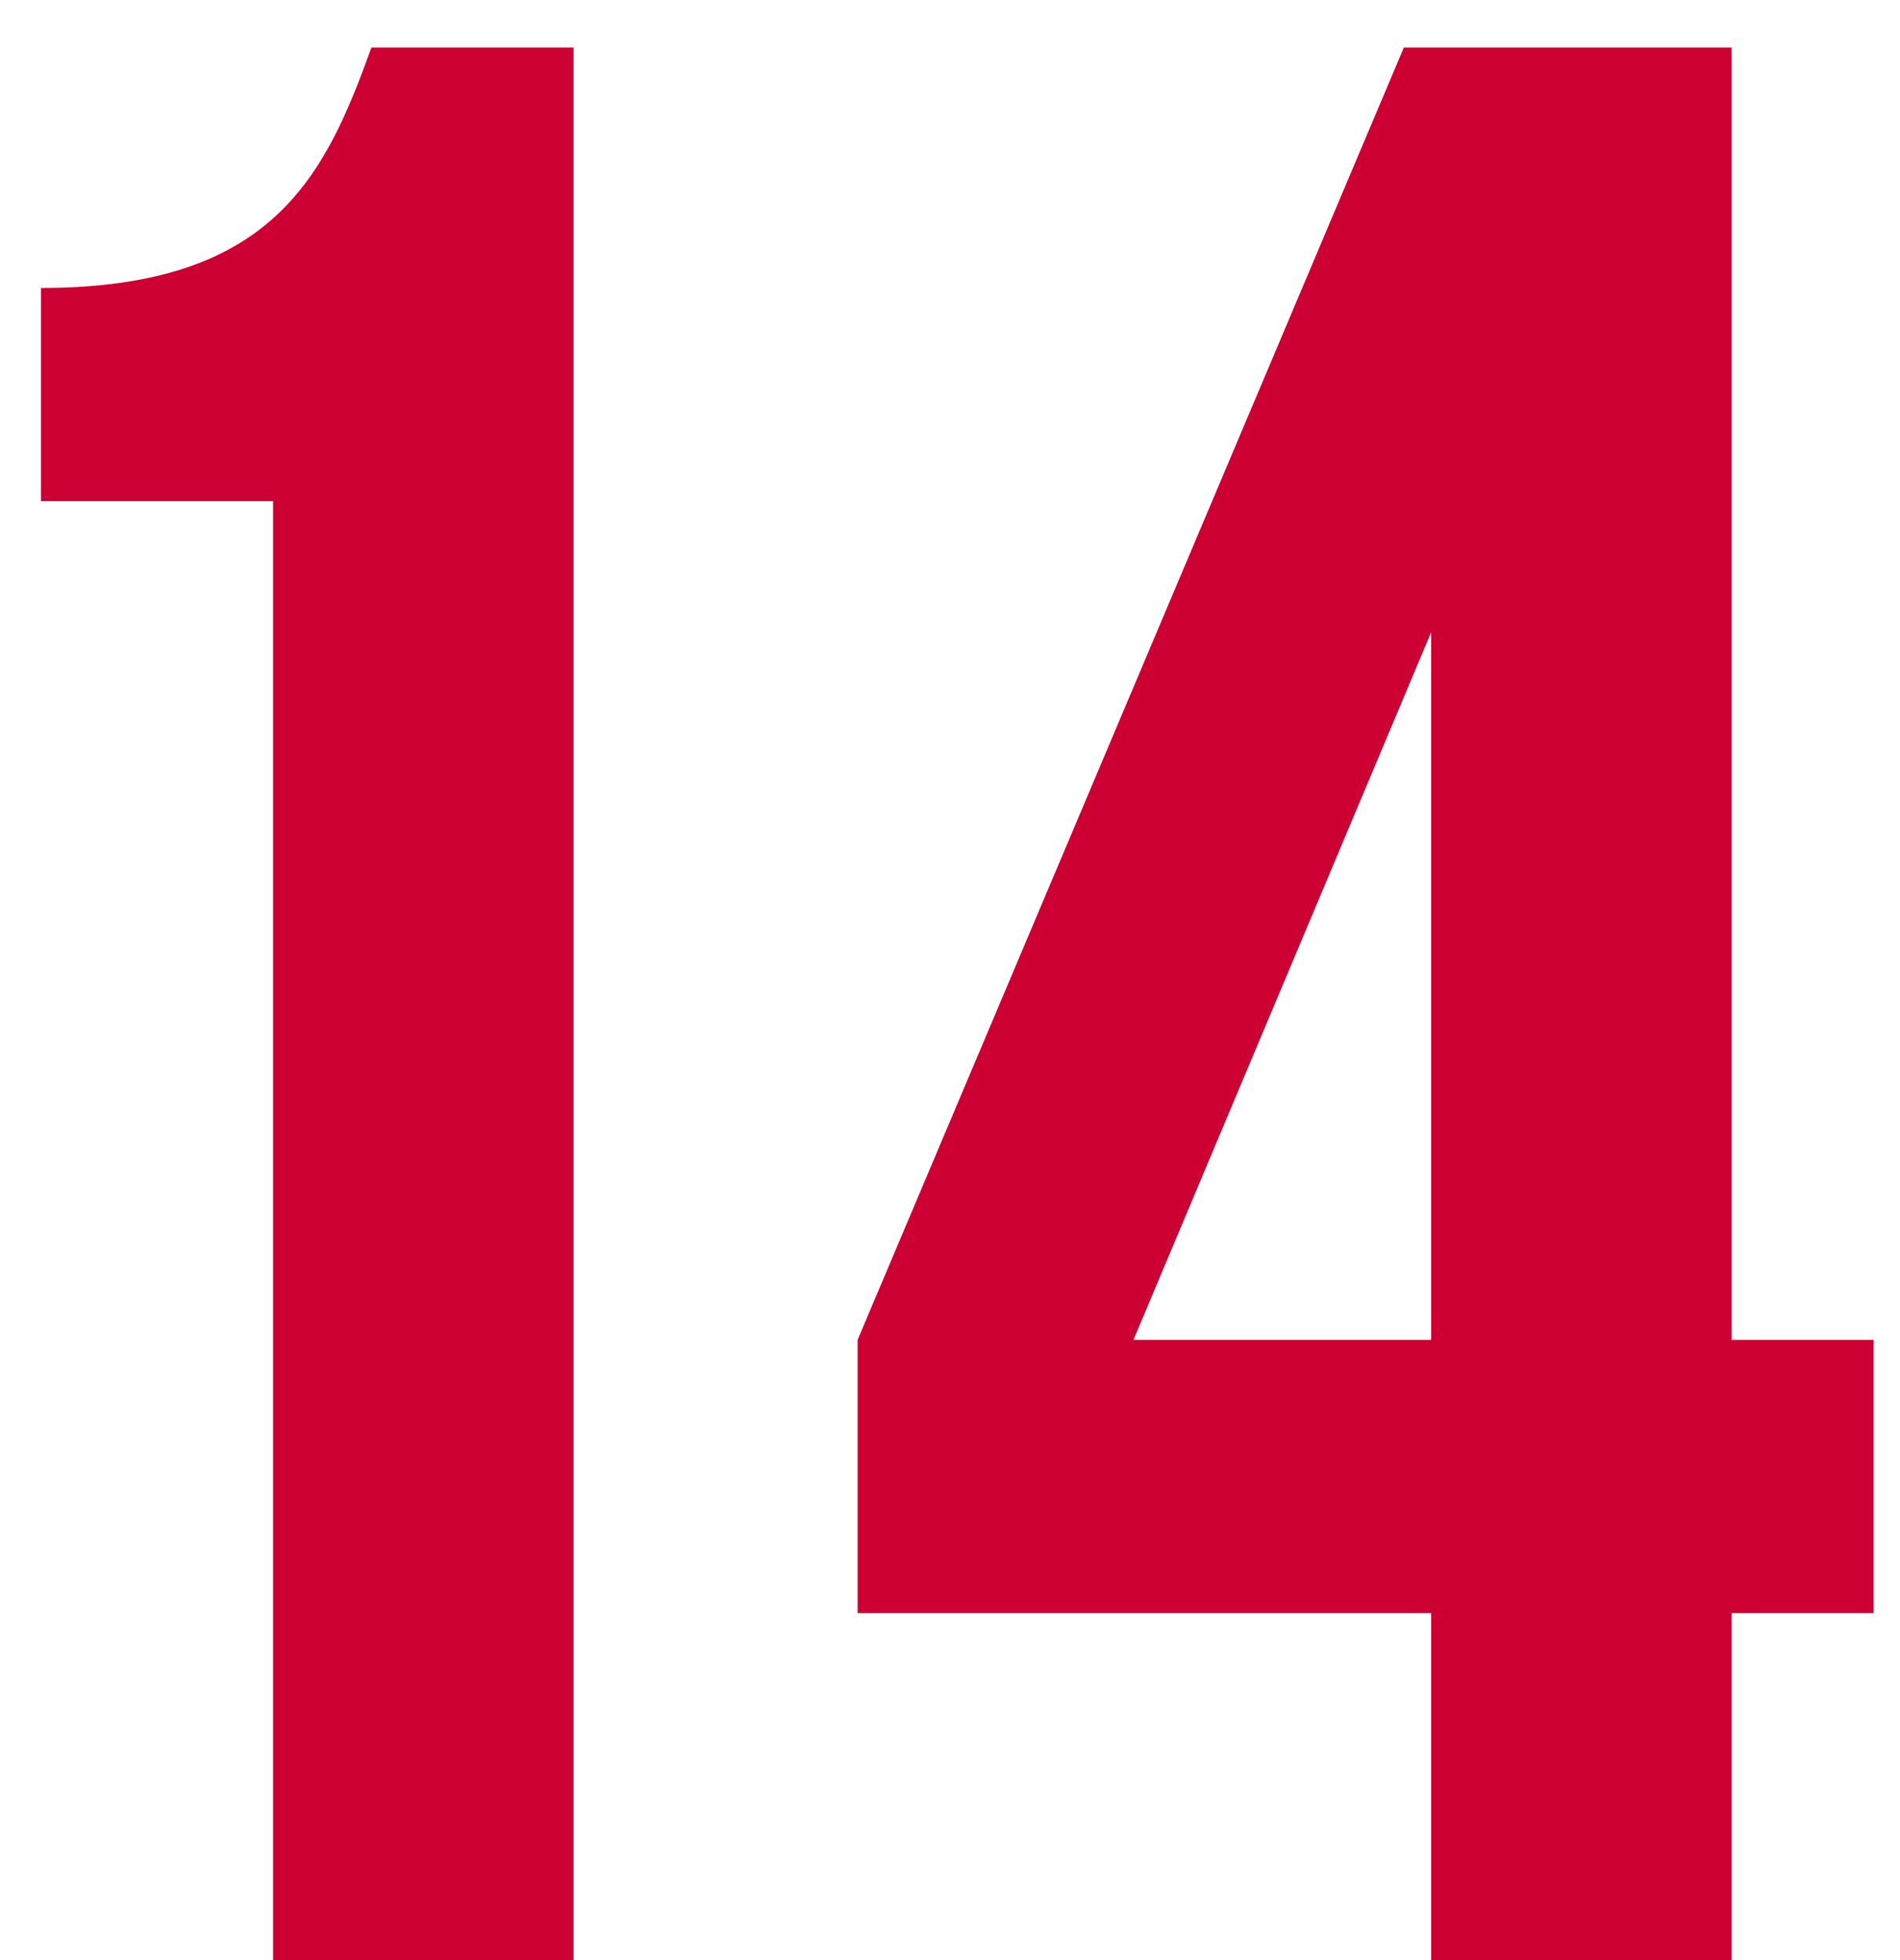
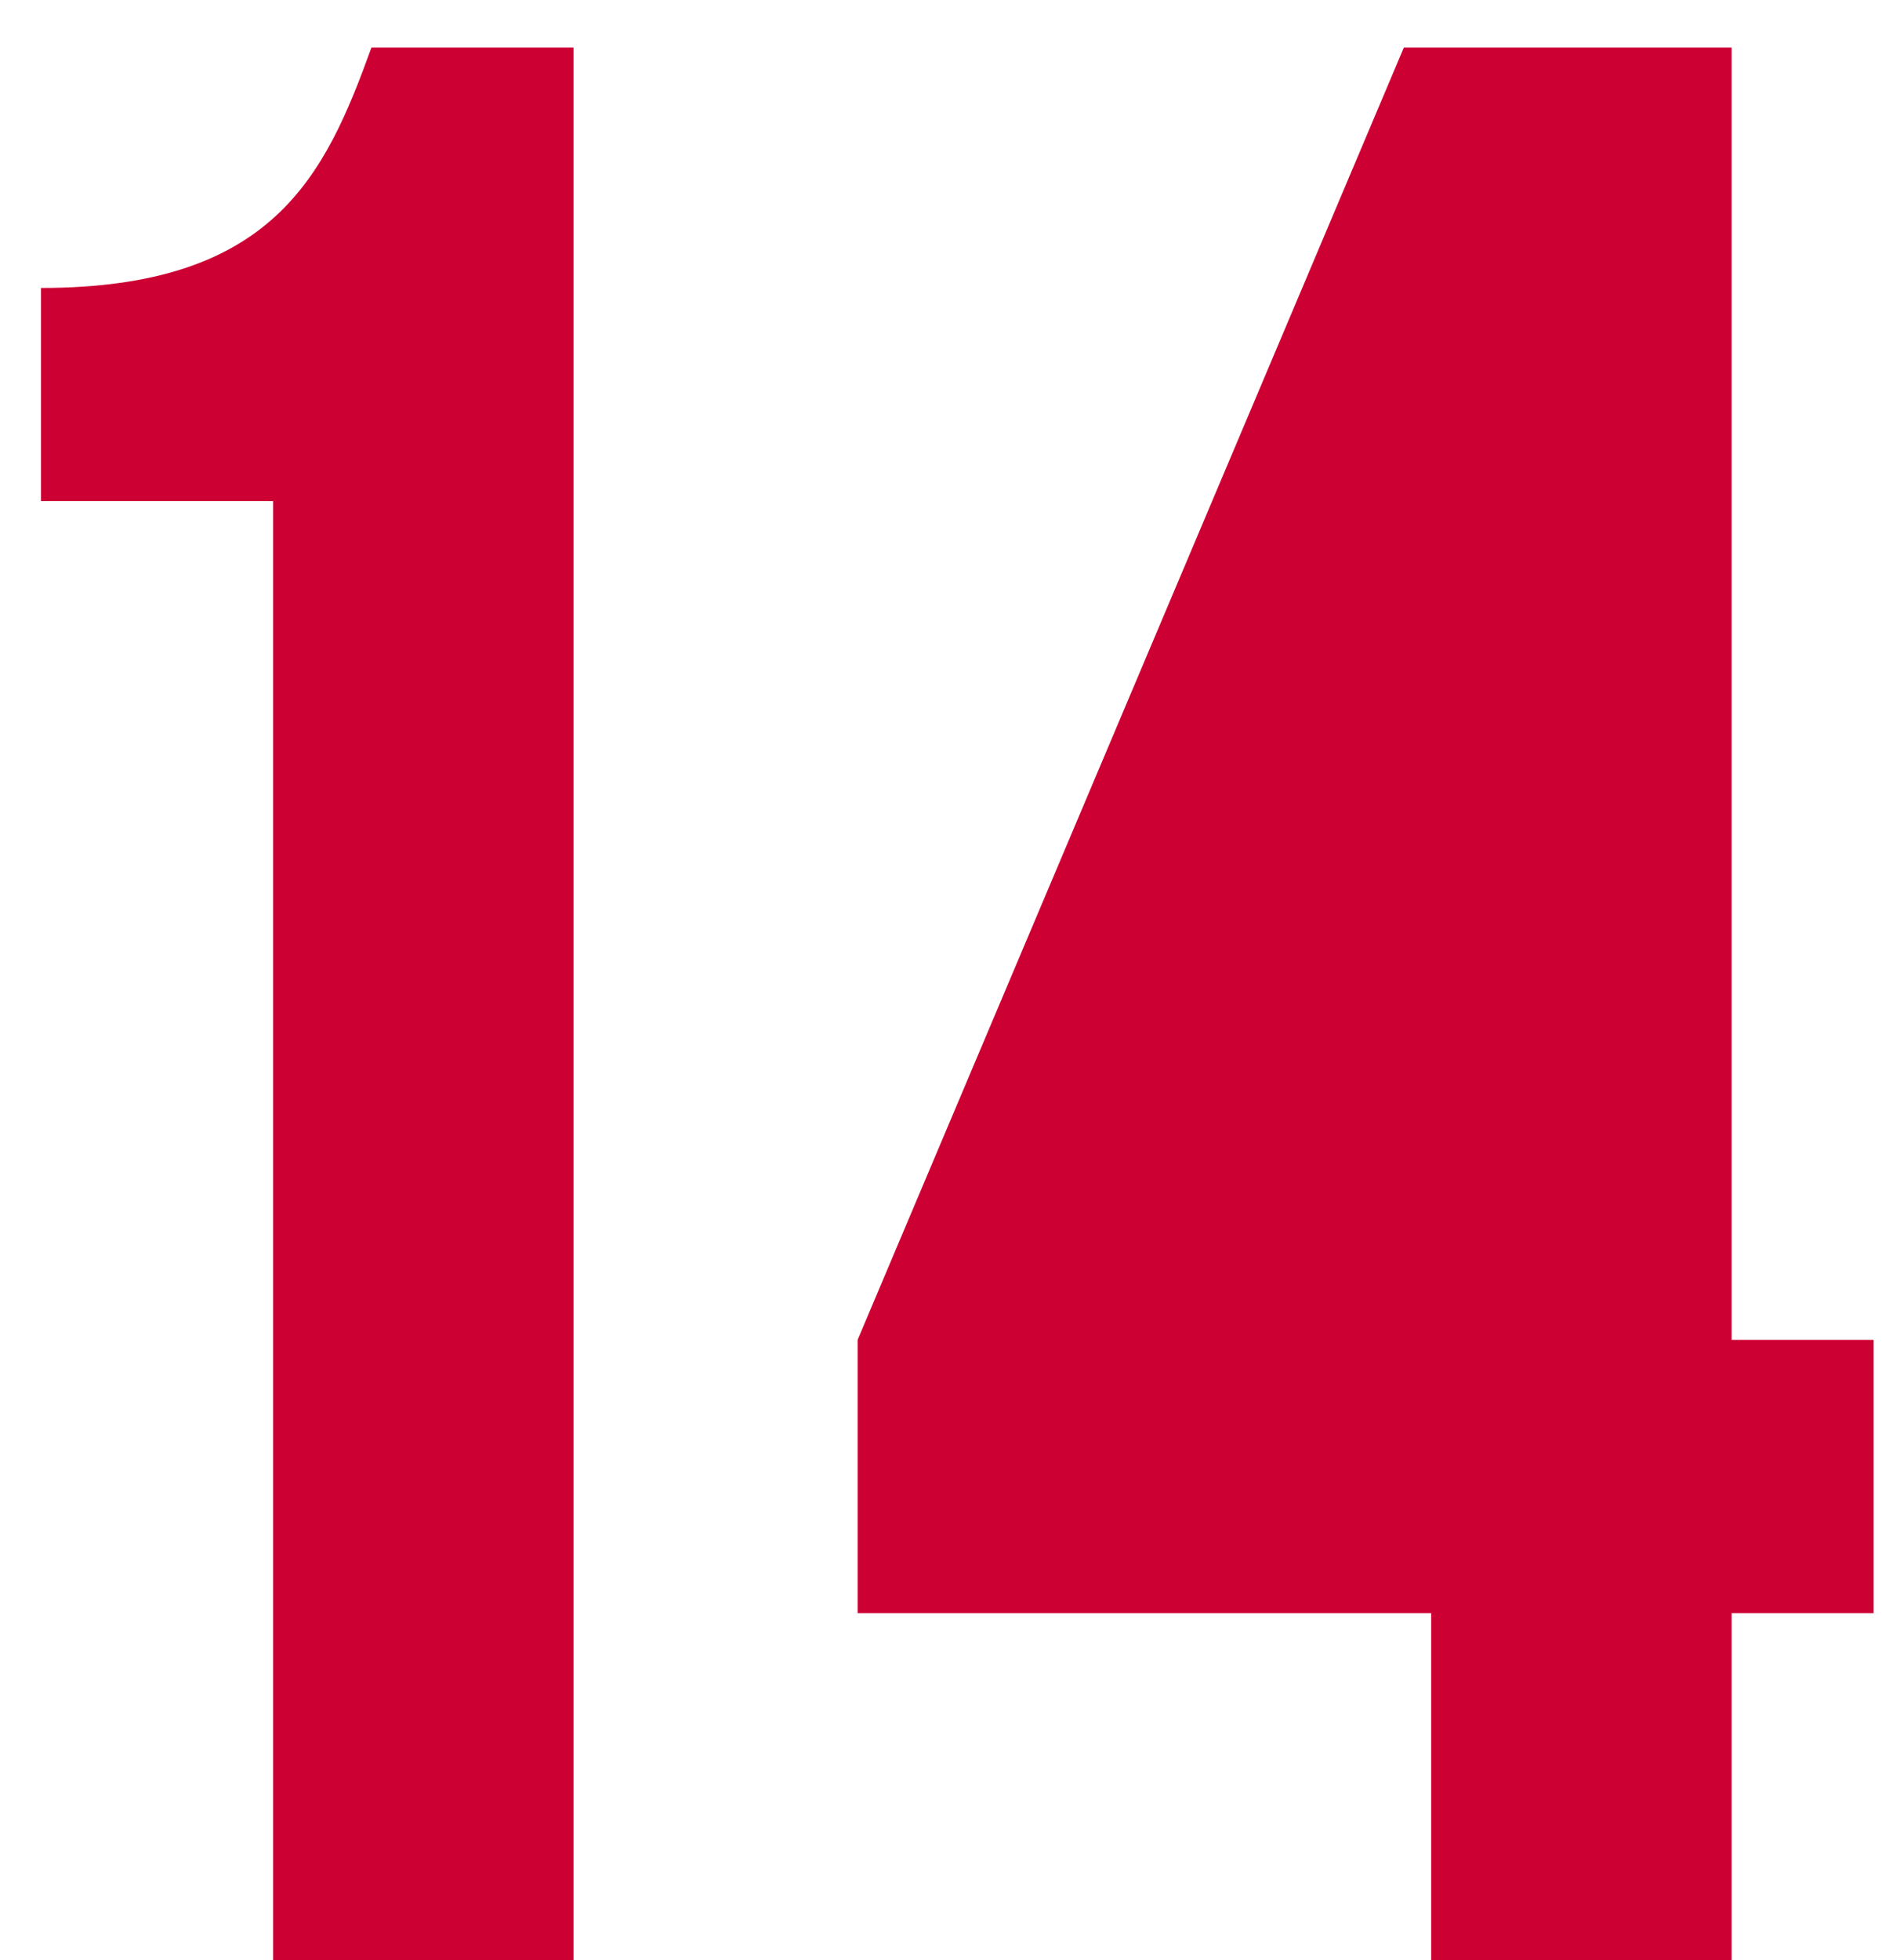
<svg xmlns="http://www.w3.org/2000/svg" width="32" height="33" viewBox="0 0 32 33" fill="none">
-   <path d="M0.69 8.436V4.848C4.6 4.848 5.474 2.962 6.256 0.8H9.66V33H4.6V8.436H0.69ZM14.444 27.158V22.558L23.644 0.8H29.164V22.558H31.556V27.158H29.164V33H24.104V27.158H14.444ZM19.09 22.558H24.104V10.644L19.09 22.558Z" fill="#CC0033" />
+   <path d="M0.69 8.436V4.848C4.6 4.848 5.474 2.962 6.256 0.8H9.66V33H4.6V8.436H0.69ZM14.444 27.158V22.558L23.644 0.8H29.164V22.558H31.556V27.158H29.164V33H24.104V27.158H14.444ZM19.09 22.558H24.104L19.09 22.558Z" fill="#CC0033" />
</svg>